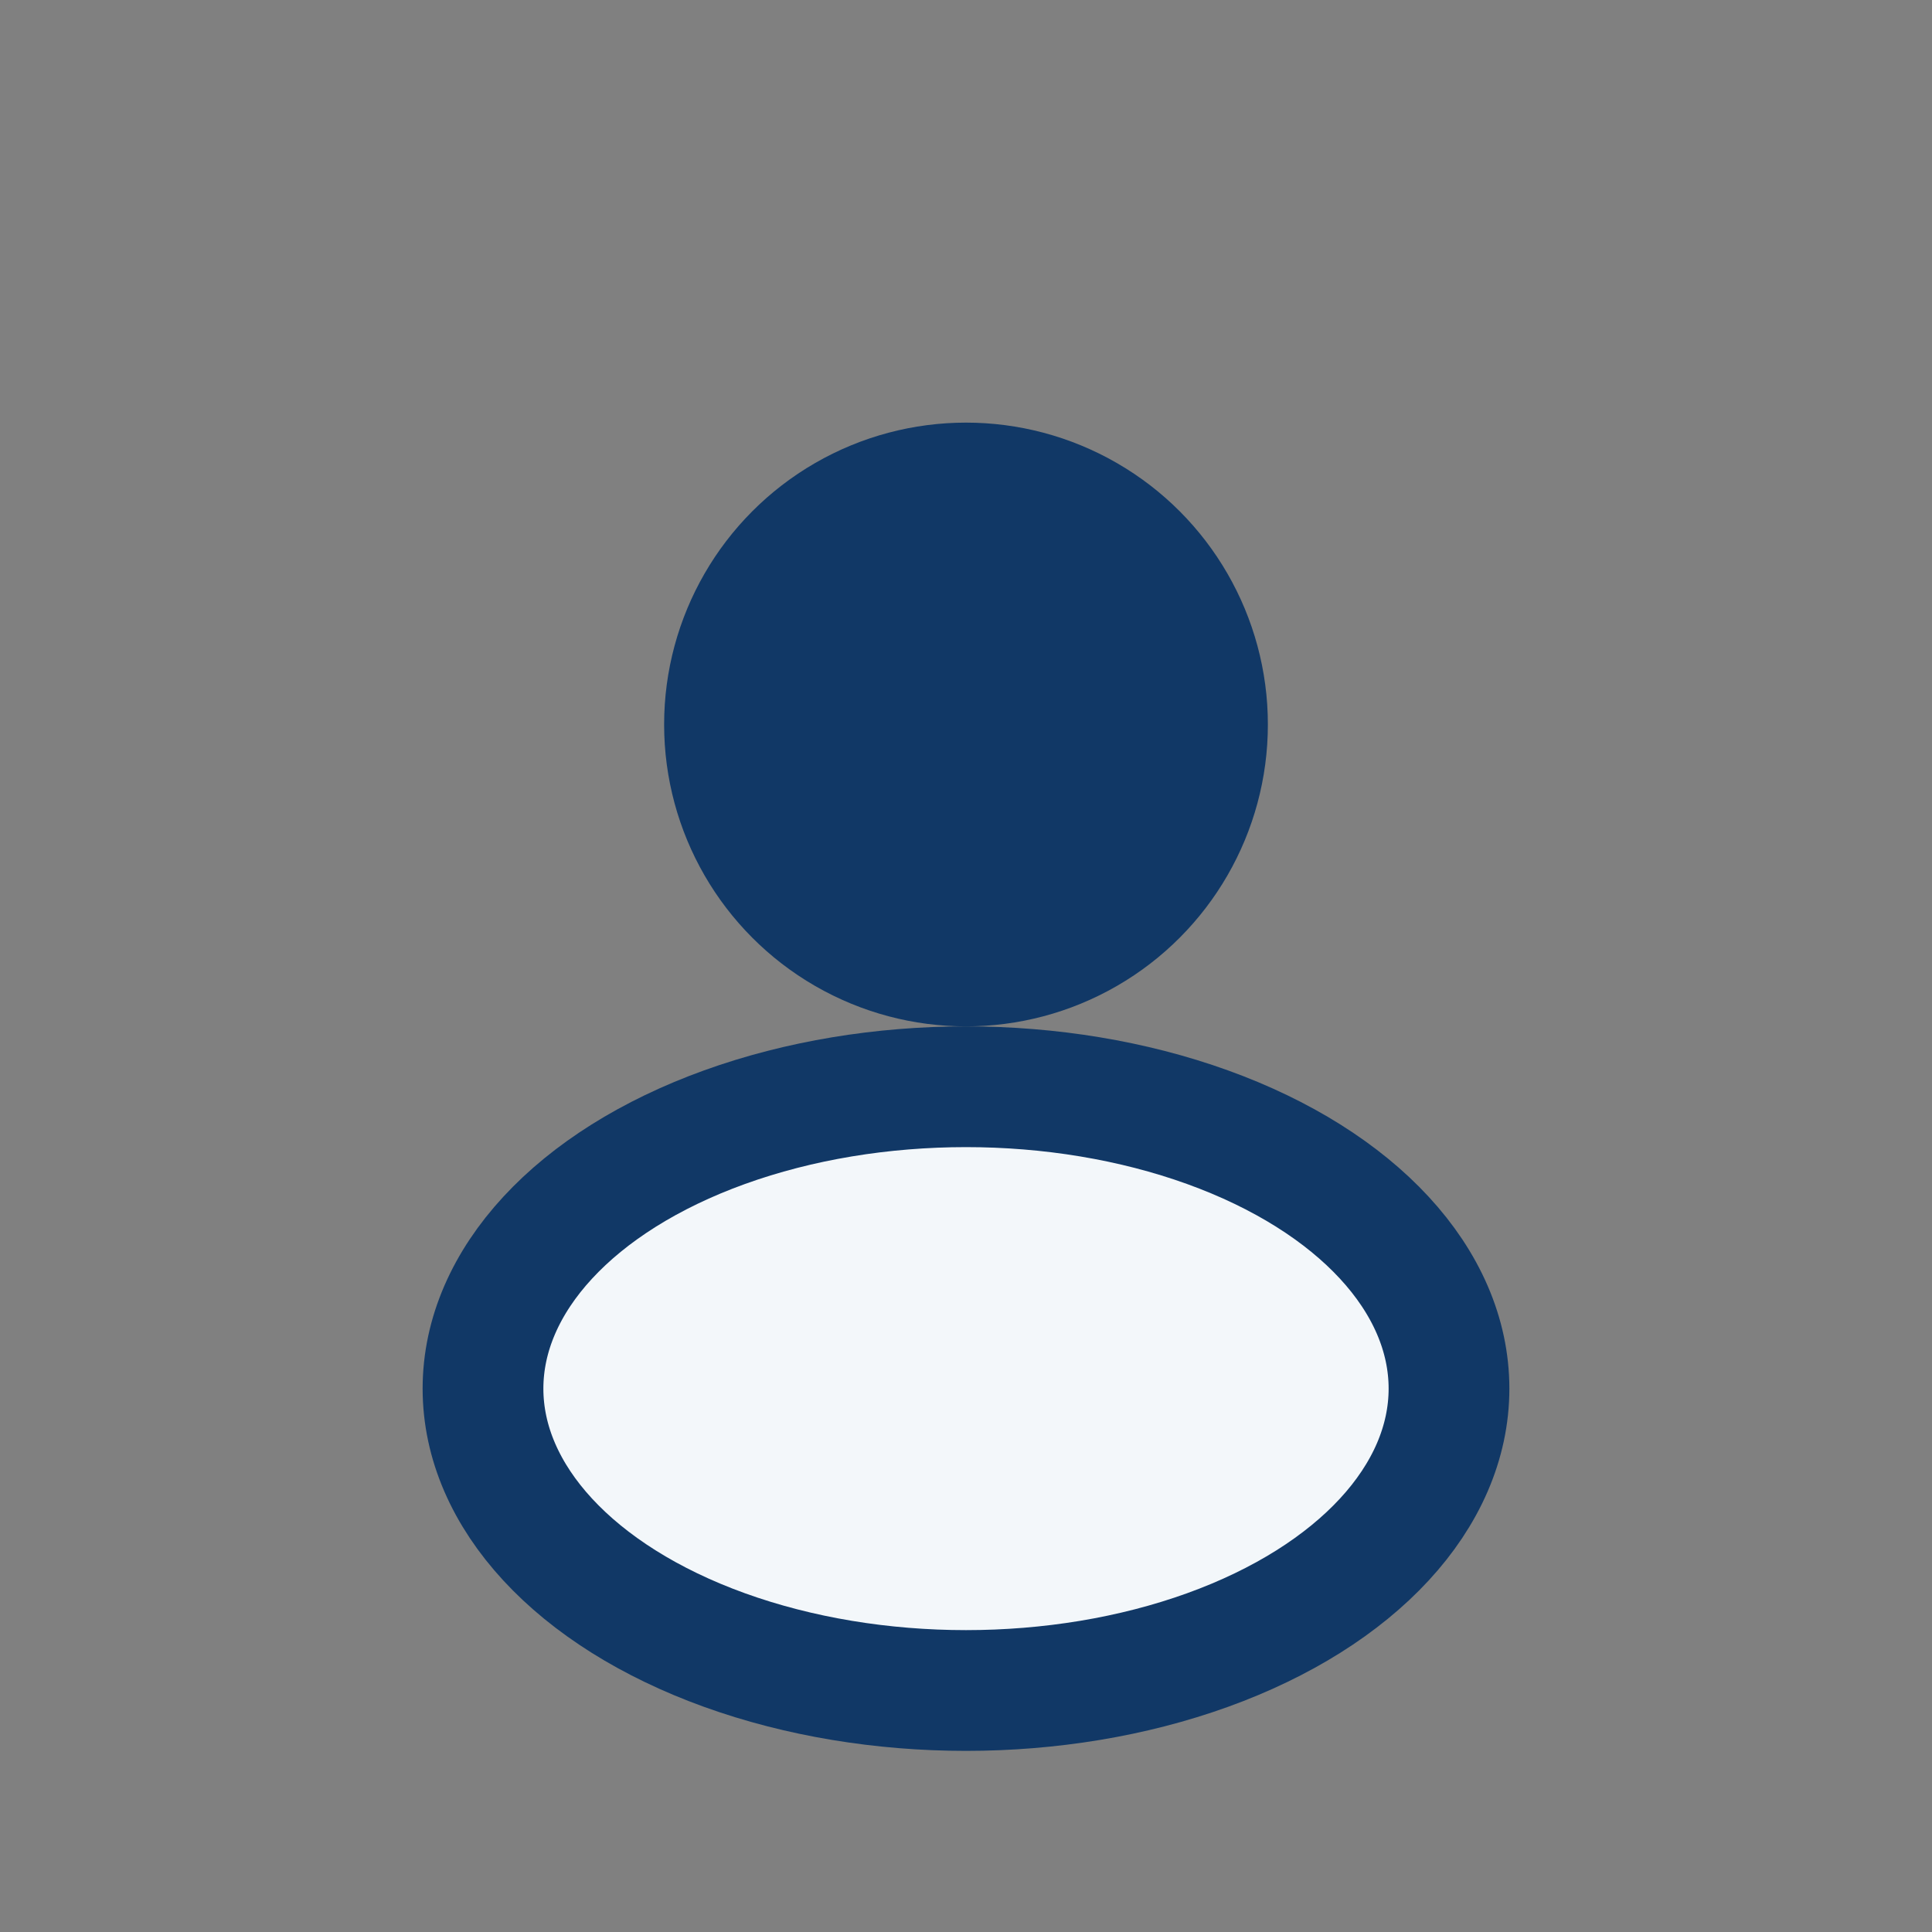
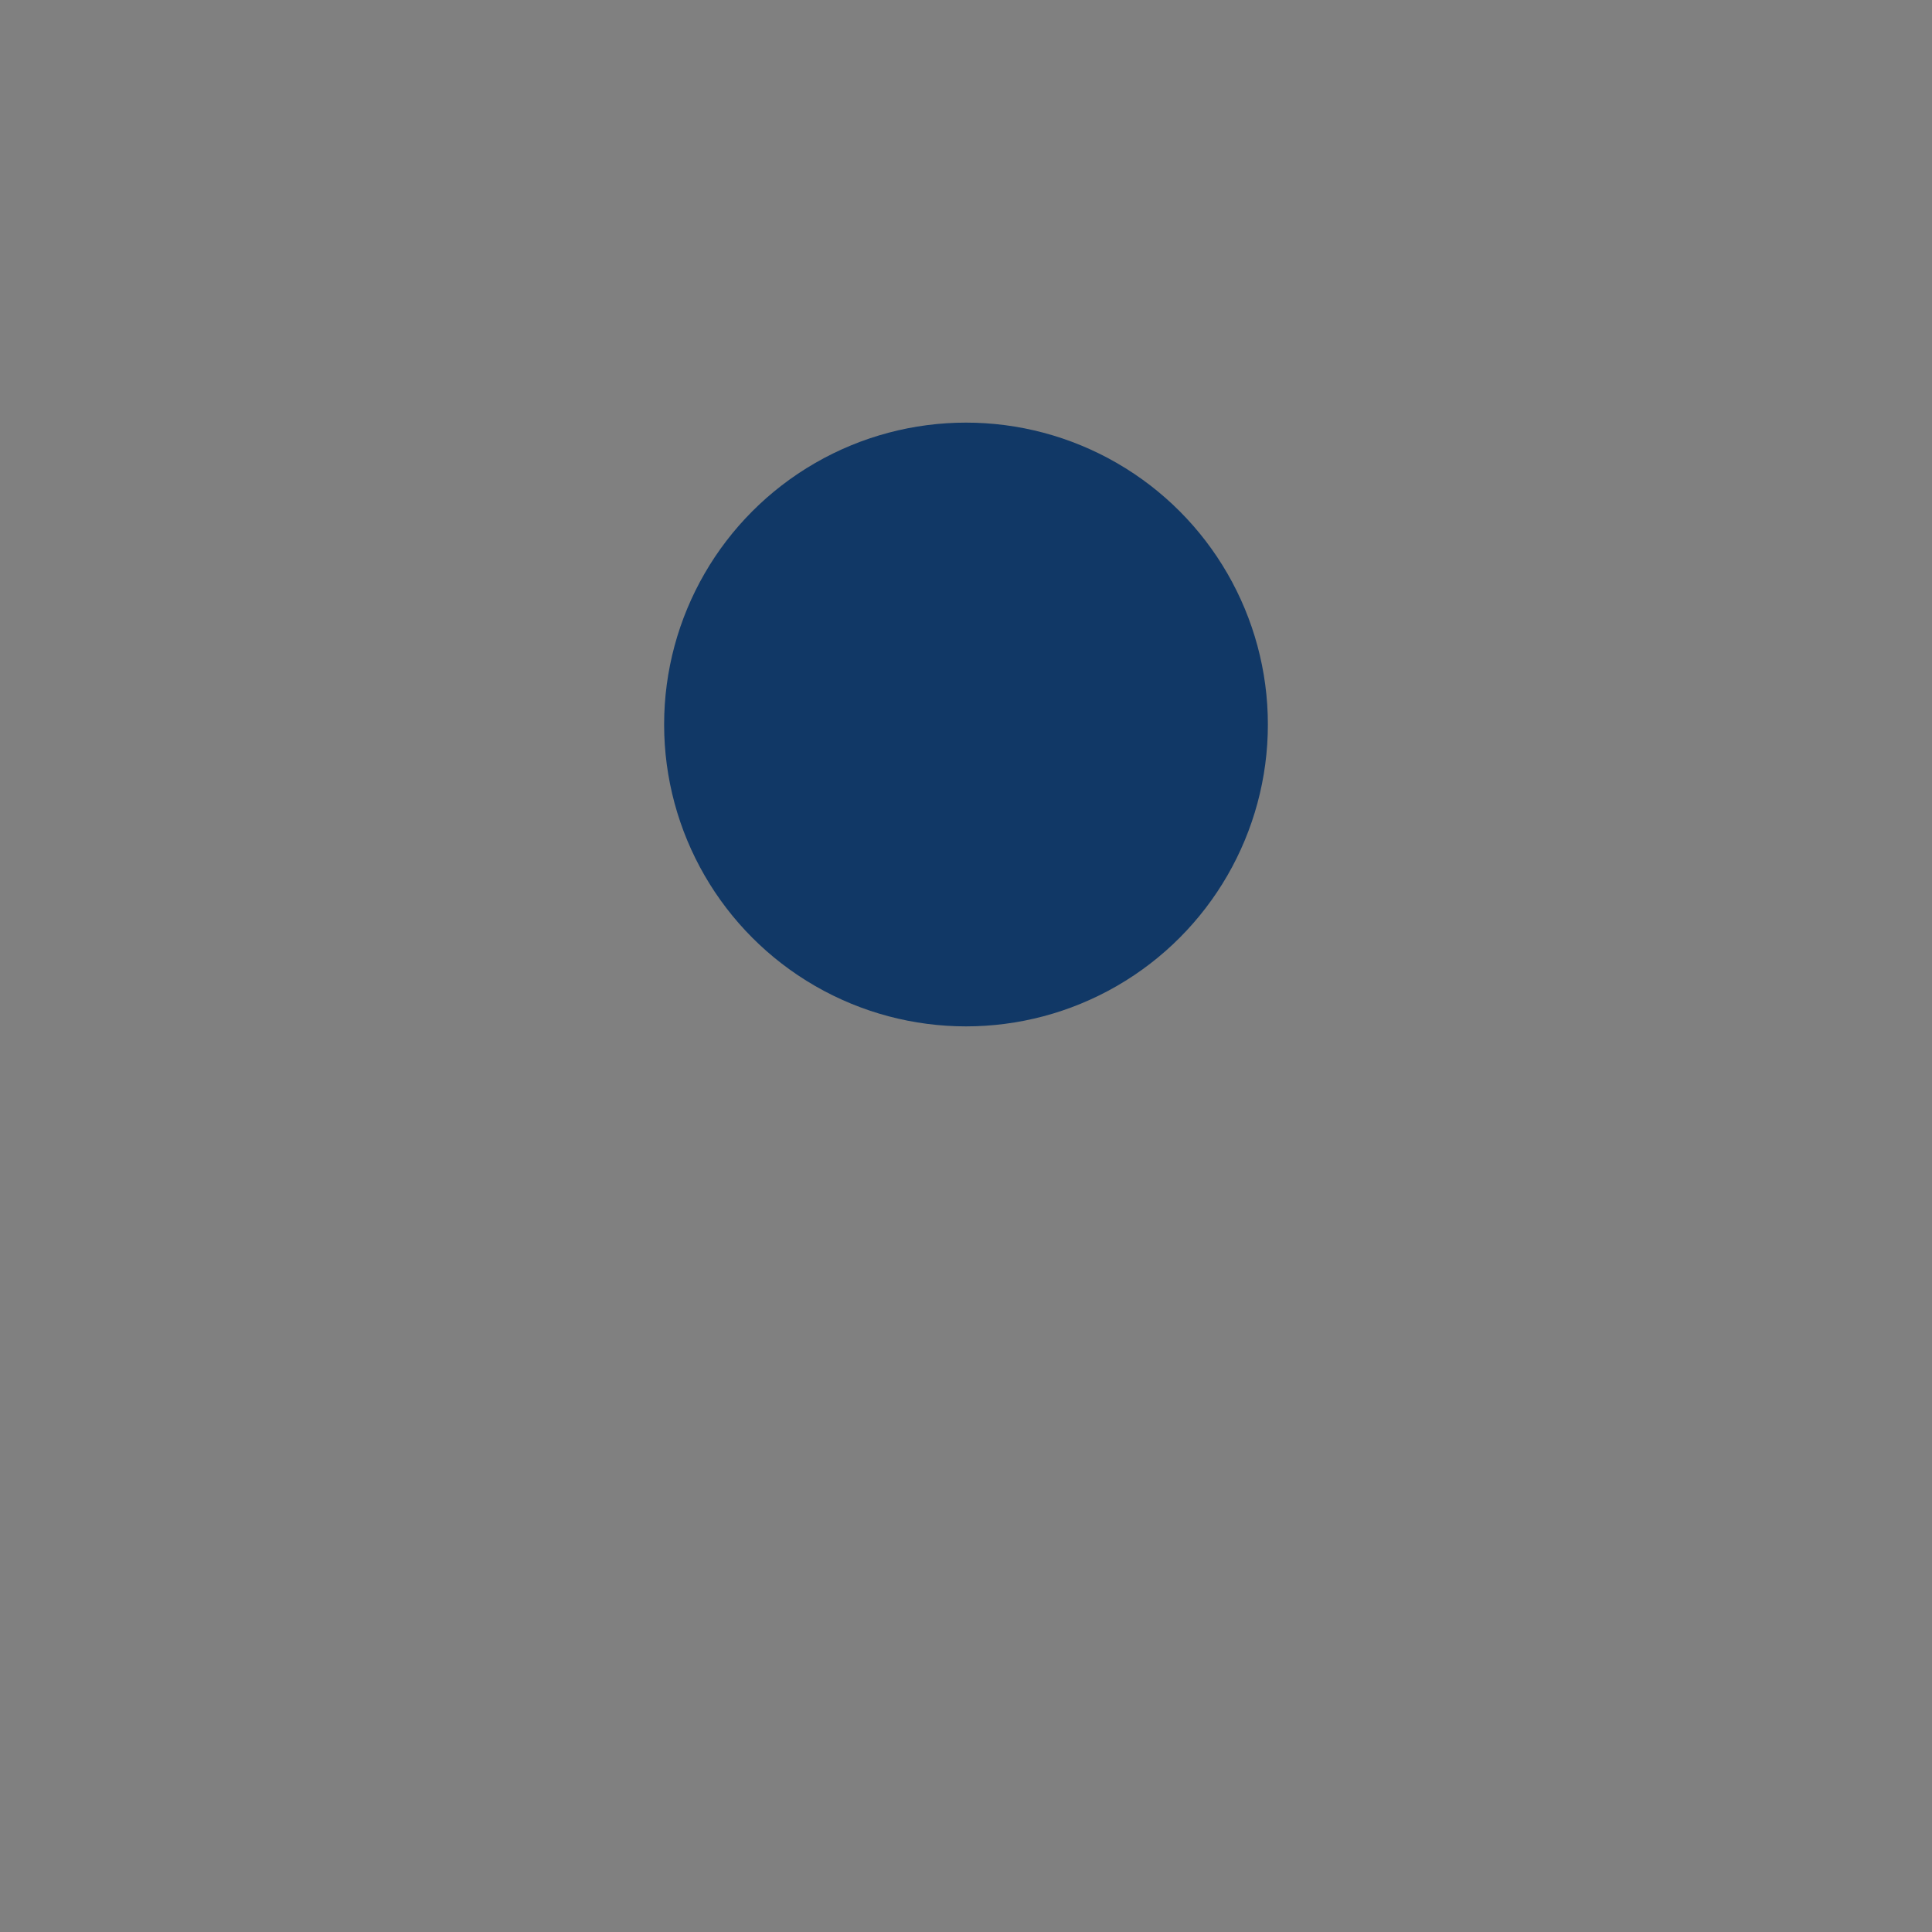
<svg xmlns="http://www.w3.org/2000/svg" width="32" height="32" viewBox="0 0 32 32">
  <rect x="0" y="0" width="32" height="32" fill="#808080" stroke="none" />
  <circle cx="16" cy="12" r="5" fill="#113866" />
-   <ellipse cx="16" cy="23" rx="8" ry="5" fill="#F3F7FA" stroke="#113866" stroke-width="2" />
</svg>